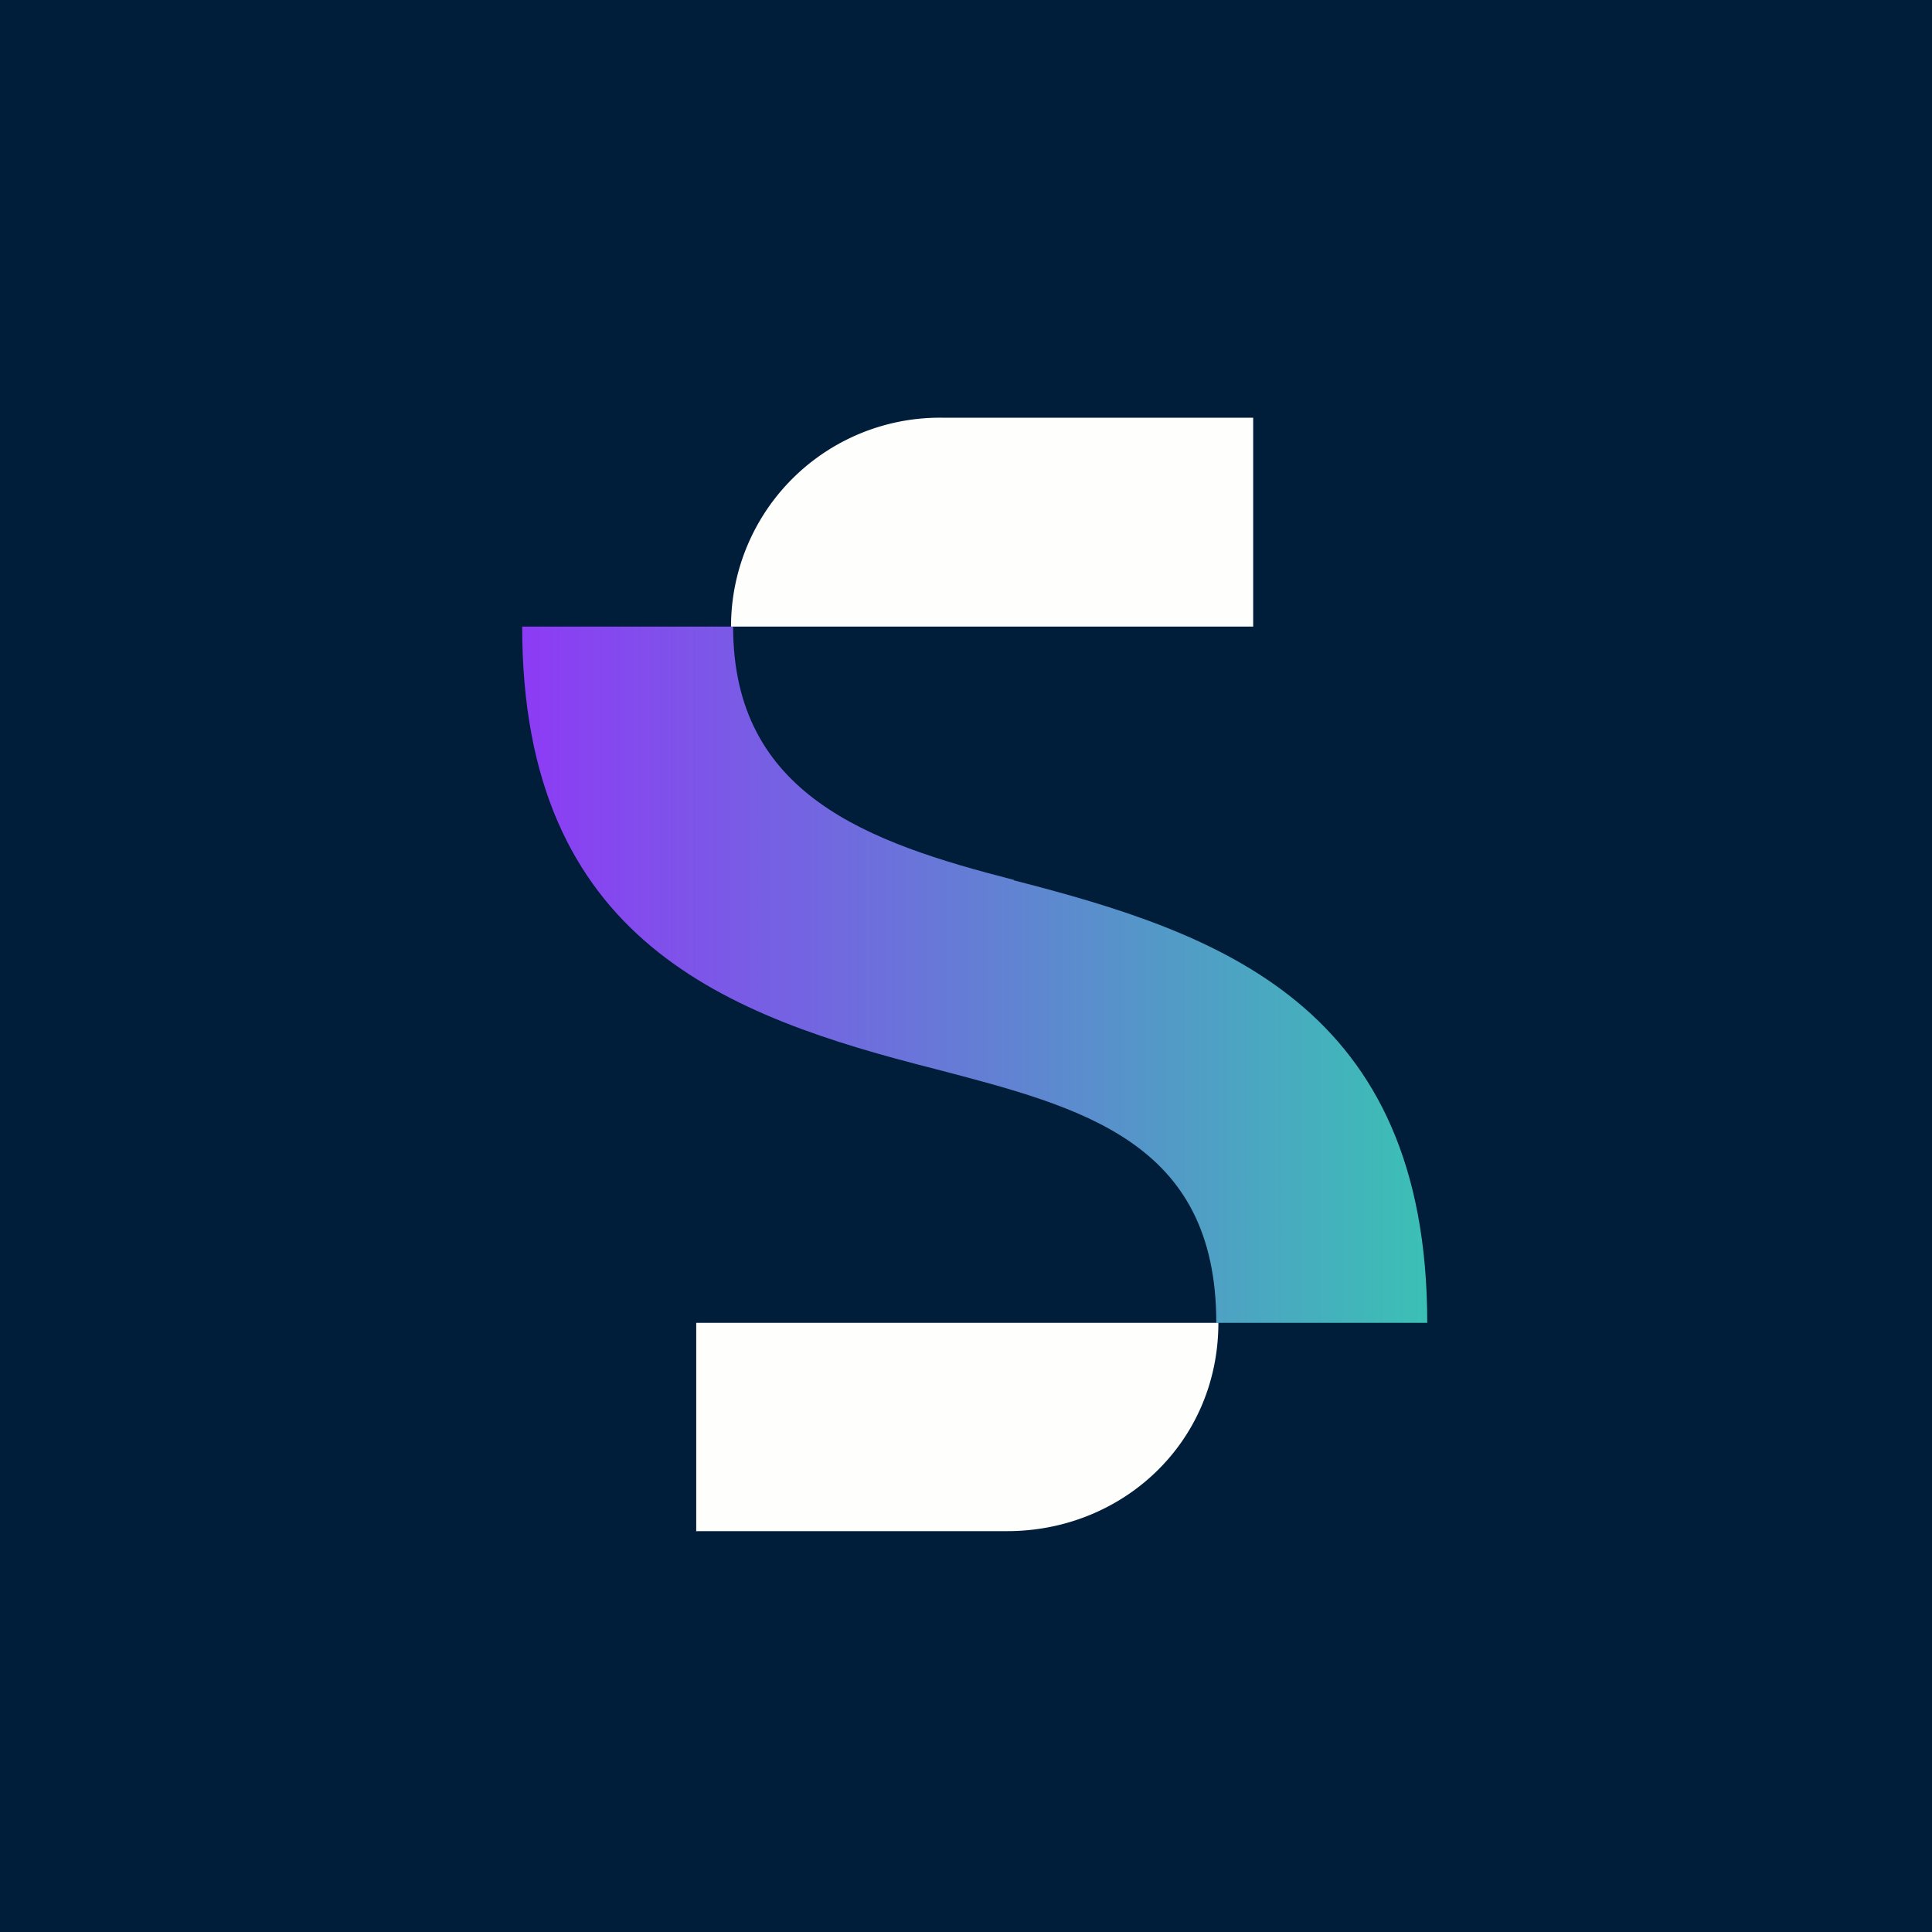
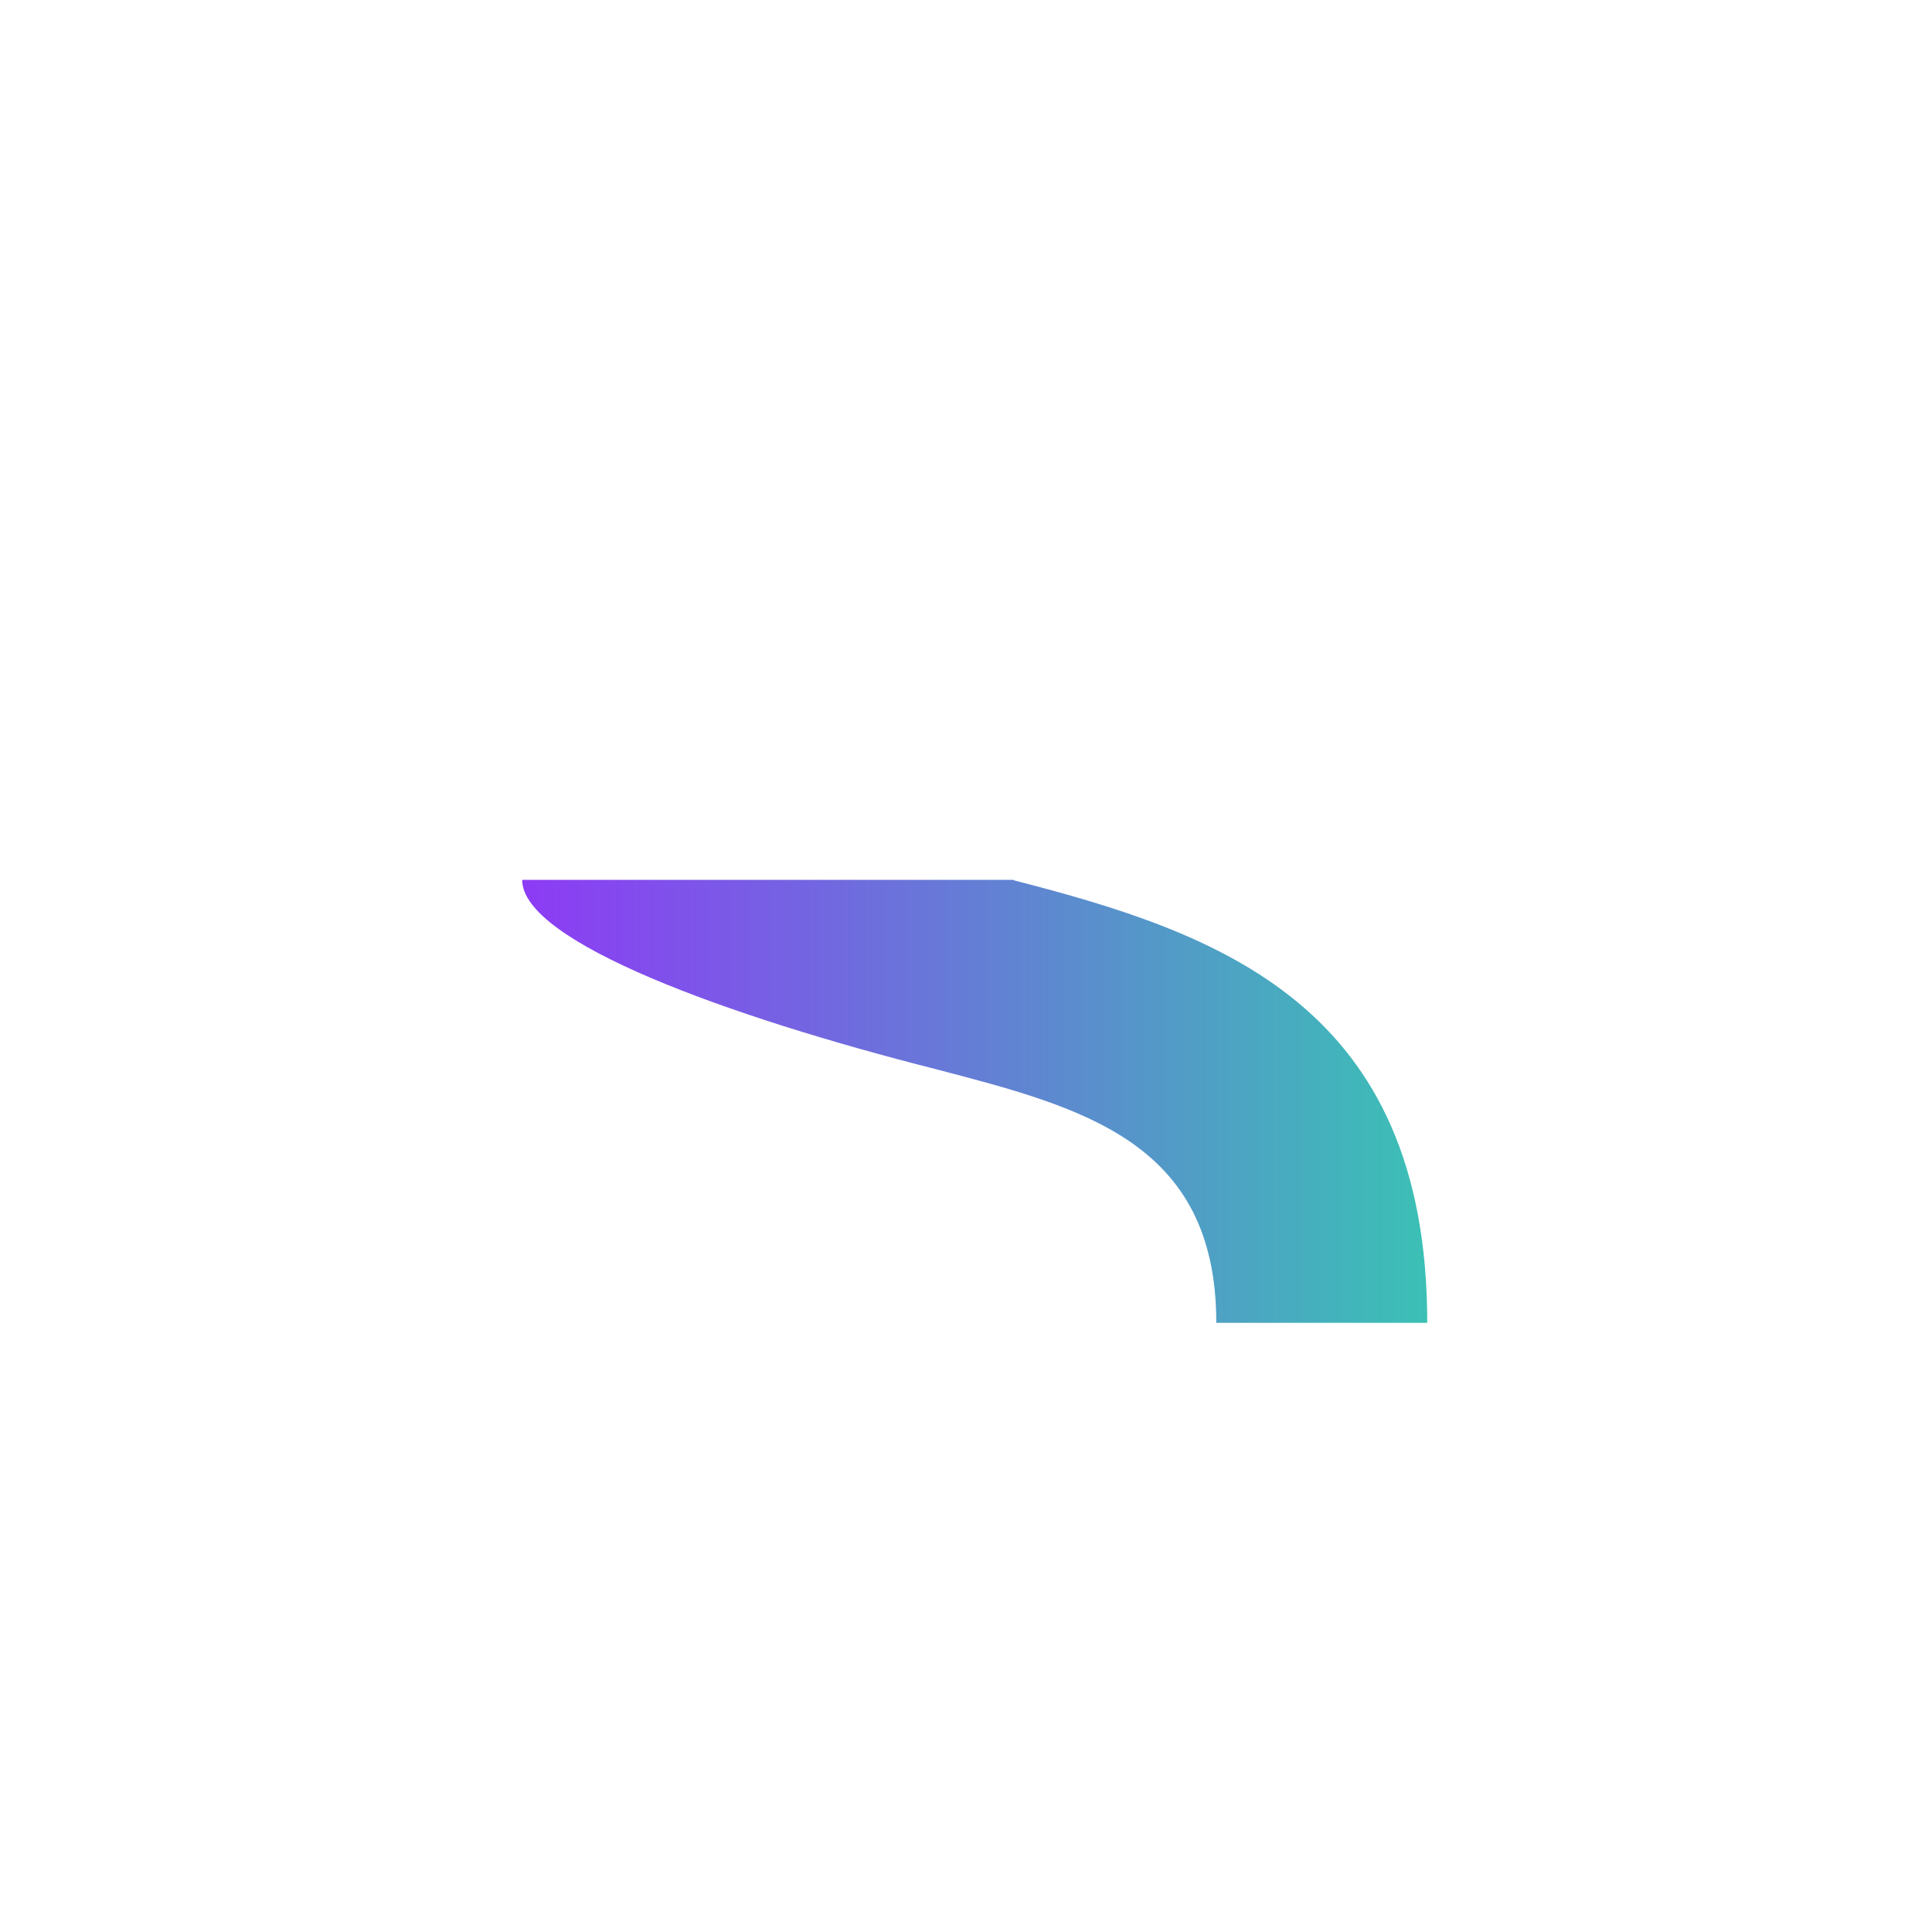
<svg xmlns="http://www.w3.org/2000/svg" viewBox="0 0 55.5 55.5">
-   <path d="M 0,0 H 55.5 V 55.5 H 0 Z" fill="rgb(0, 29, 58)" />
-   <path d="M 29.12,25.275 C 24.93,24.2 21.06,22.83 21.06,18 H 15 C 15,27.06 20.92,29.2 26.87,30.71 C 31.07,31.81 34.94,32.78 34.94,38 H 41 C 41,28.86 35,26.8 29.13,25.29 Z" fill="url(#a)" />
-   <path d="M 19.99,43.985 H 28.9 C 32.23,44 35,41.45 35,38 H 20 V 44 Z M 36,12 H 27.11 A 6,6 0 0,0 21,18 H 36 V 12 Z" fill="rgb(254, 254, 253)" />
+   <path d="M 29.12,25.275 H 15 C 15,27.06 20.92,29.2 26.87,30.71 C 31.07,31.81 34.94,32.78 34.94,38 H 41 C 41,28.86 35,26.8 29.13,25.29 Z" fill="url(#a)" />
  <defs>
    <linearGradient id="a" x1="15" x2="41" y1="28" y2="28" gradientUnits="userSpaceOnUse">
      <stop stop-color="rgb(141, 59, 245)" offset="0" />
      <stop stop-color="rgb(59, 192, 181)" offset="1" />
    </linearGradient>
  </defs>
</svg>